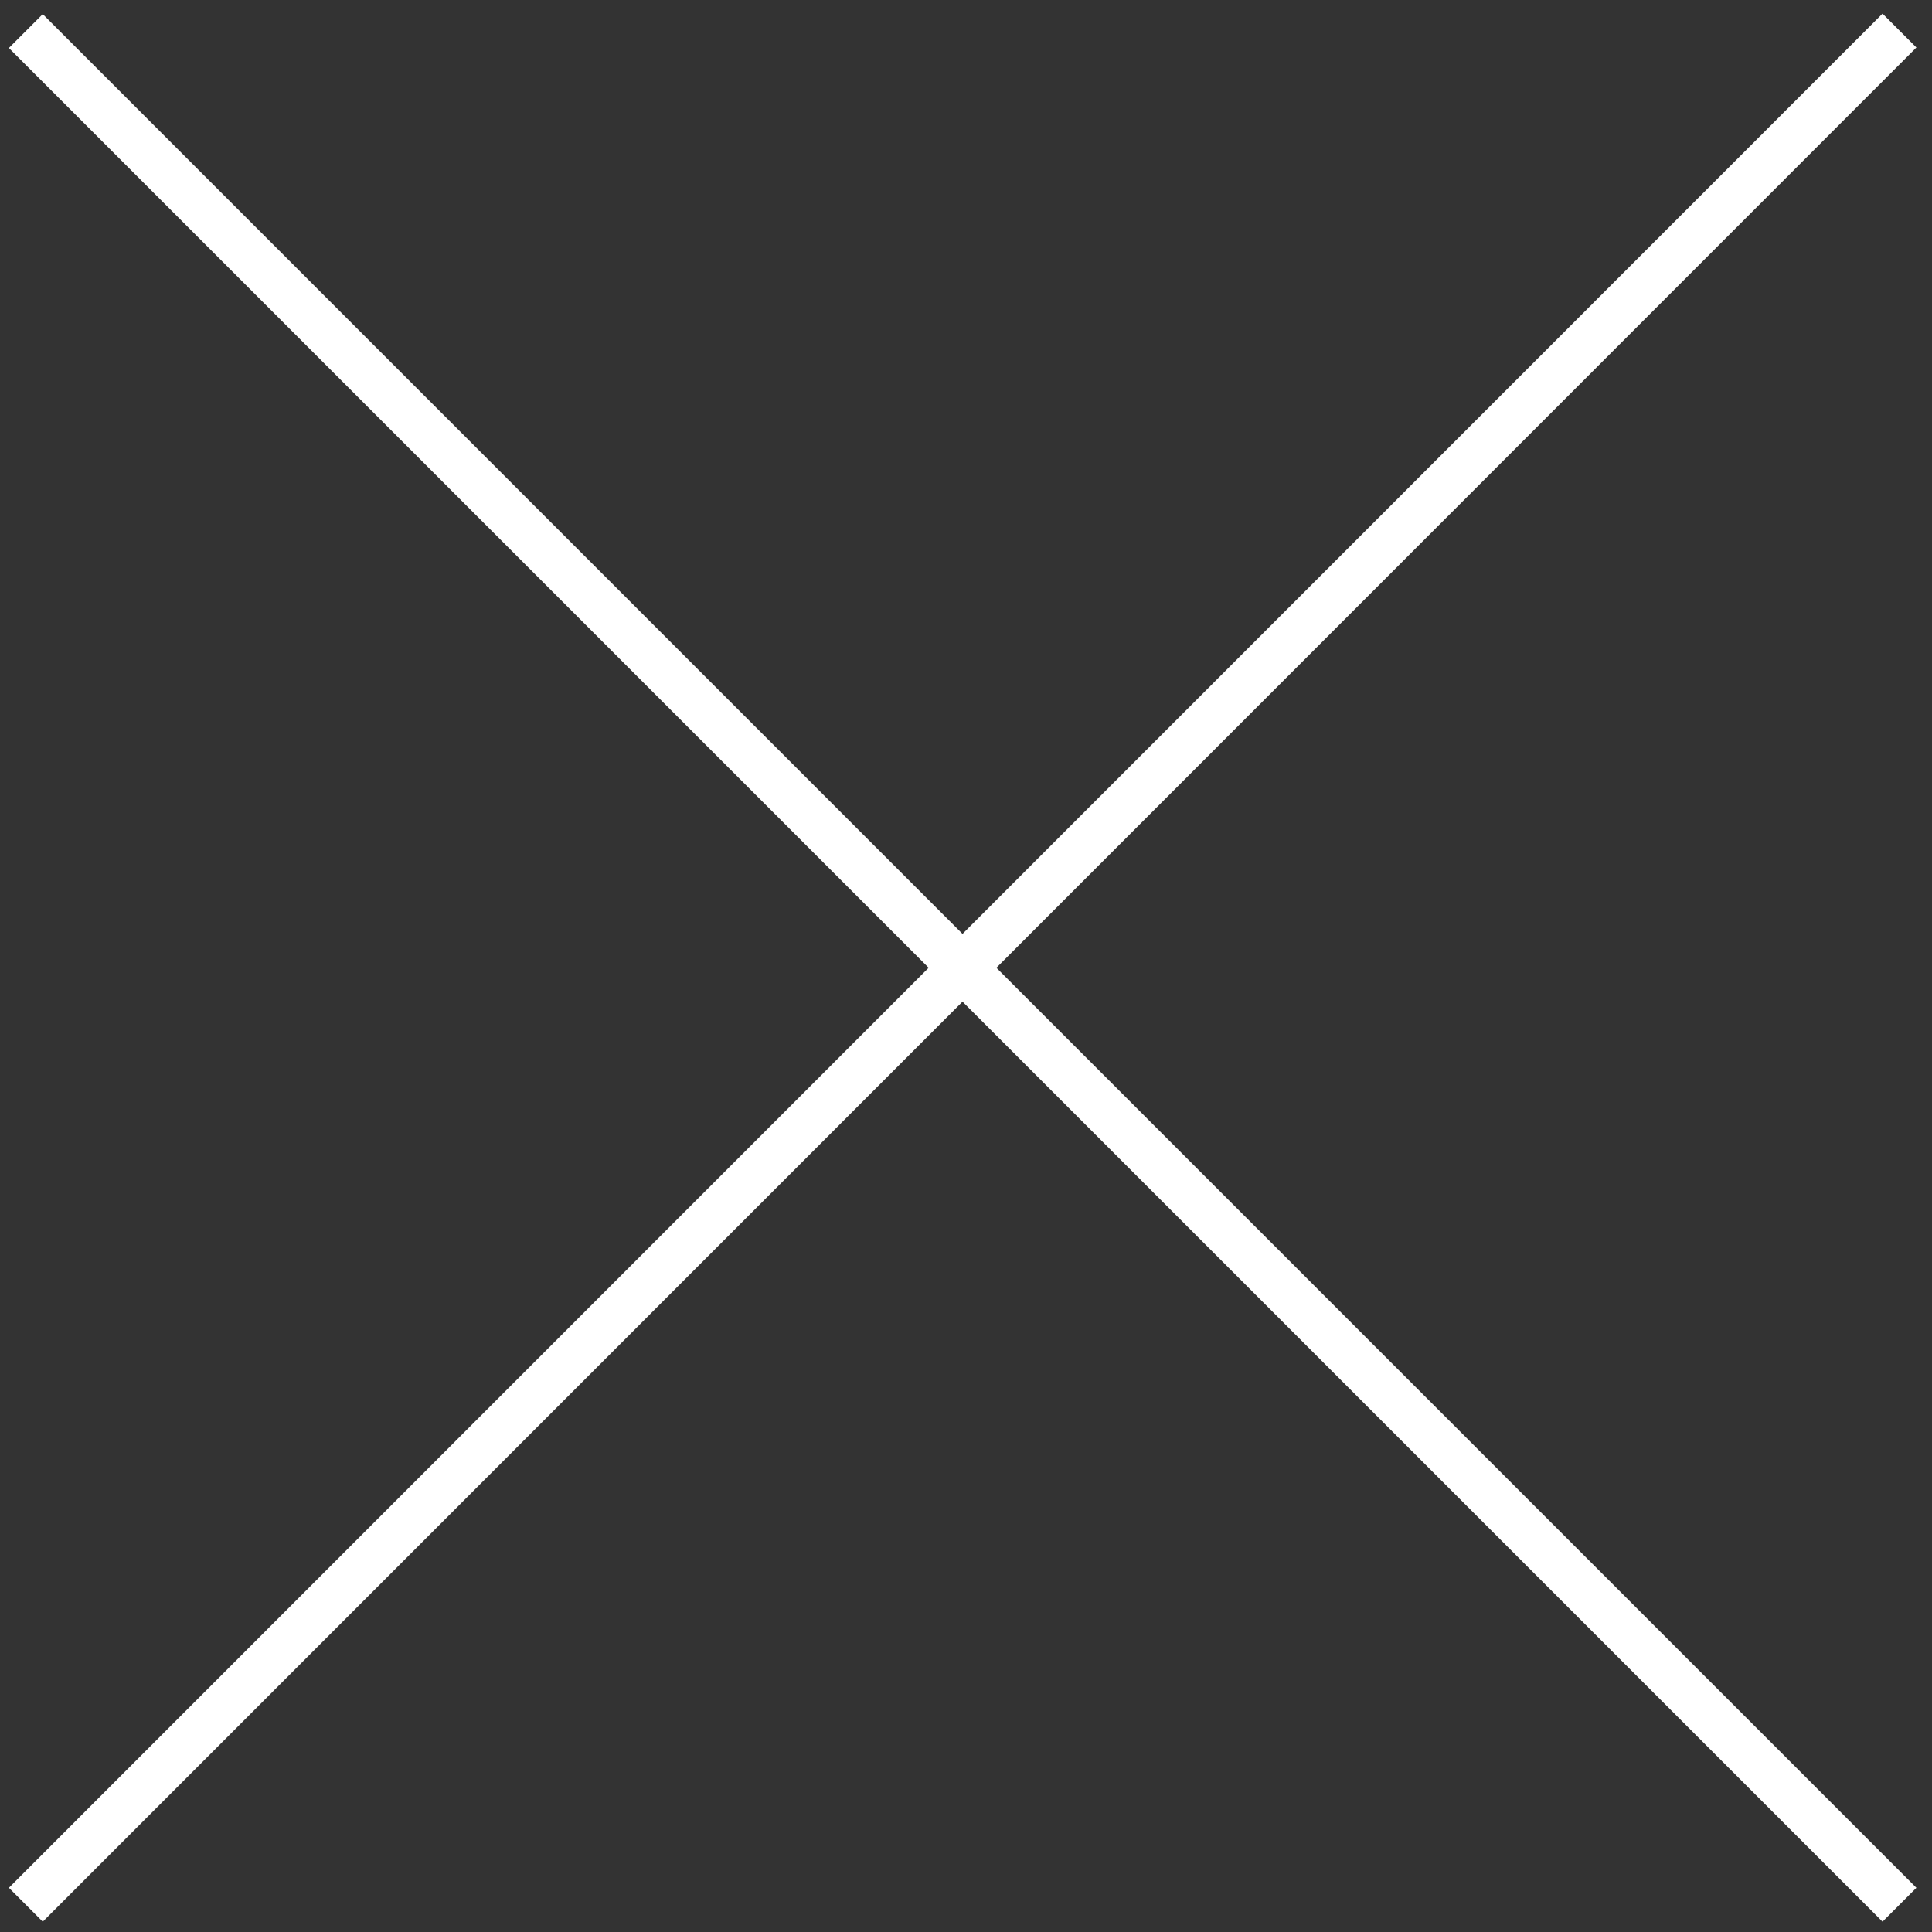
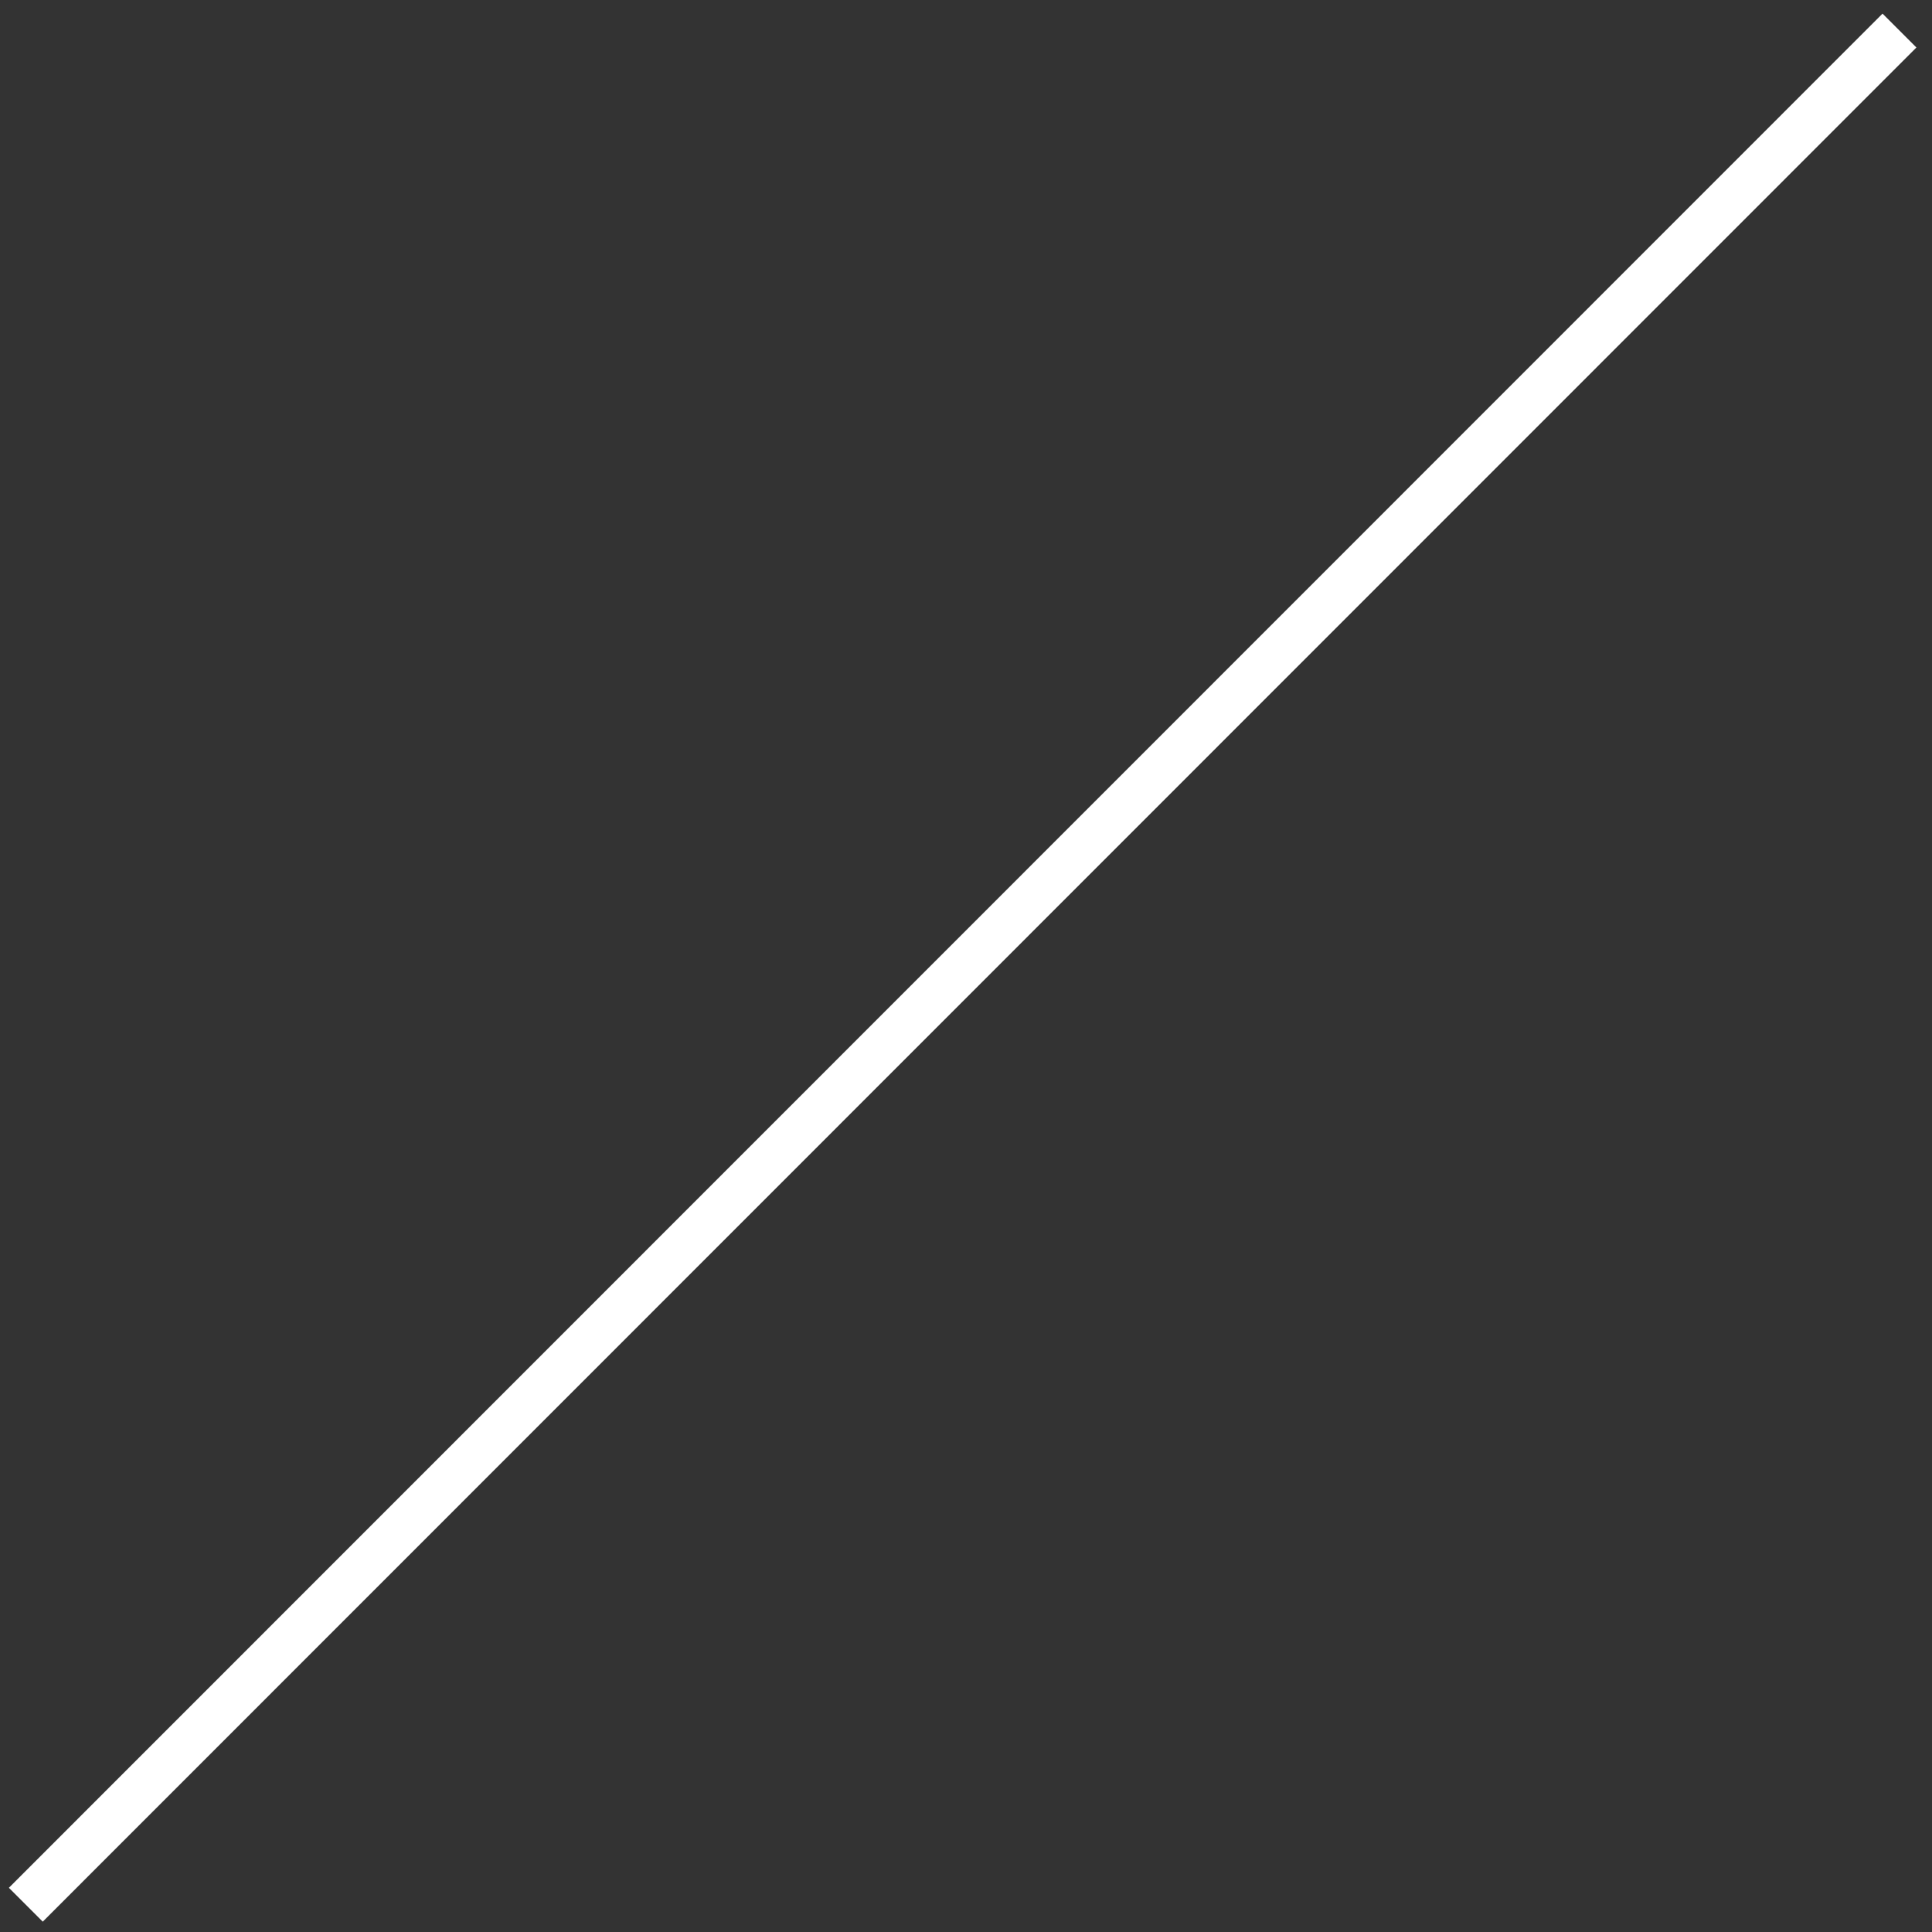
<svg xmlns="http://www.w3.org/2000/svg" width="121" height="121" viewBox="0 0 121 121" fill="none">
  <rect x="0" y="0" width="121" height="121" fill="#333333" stroke="none" />
-   <path d="M1.617 1.945L118.963 119.292M1.617 119.292L118.963 1.914" stroke="white" stroke-width="3" />
+   <path d="M1.617 1.945M1.617 119.292L118.963 1.914" stroke="white" stroke-width="3" />
</svg>